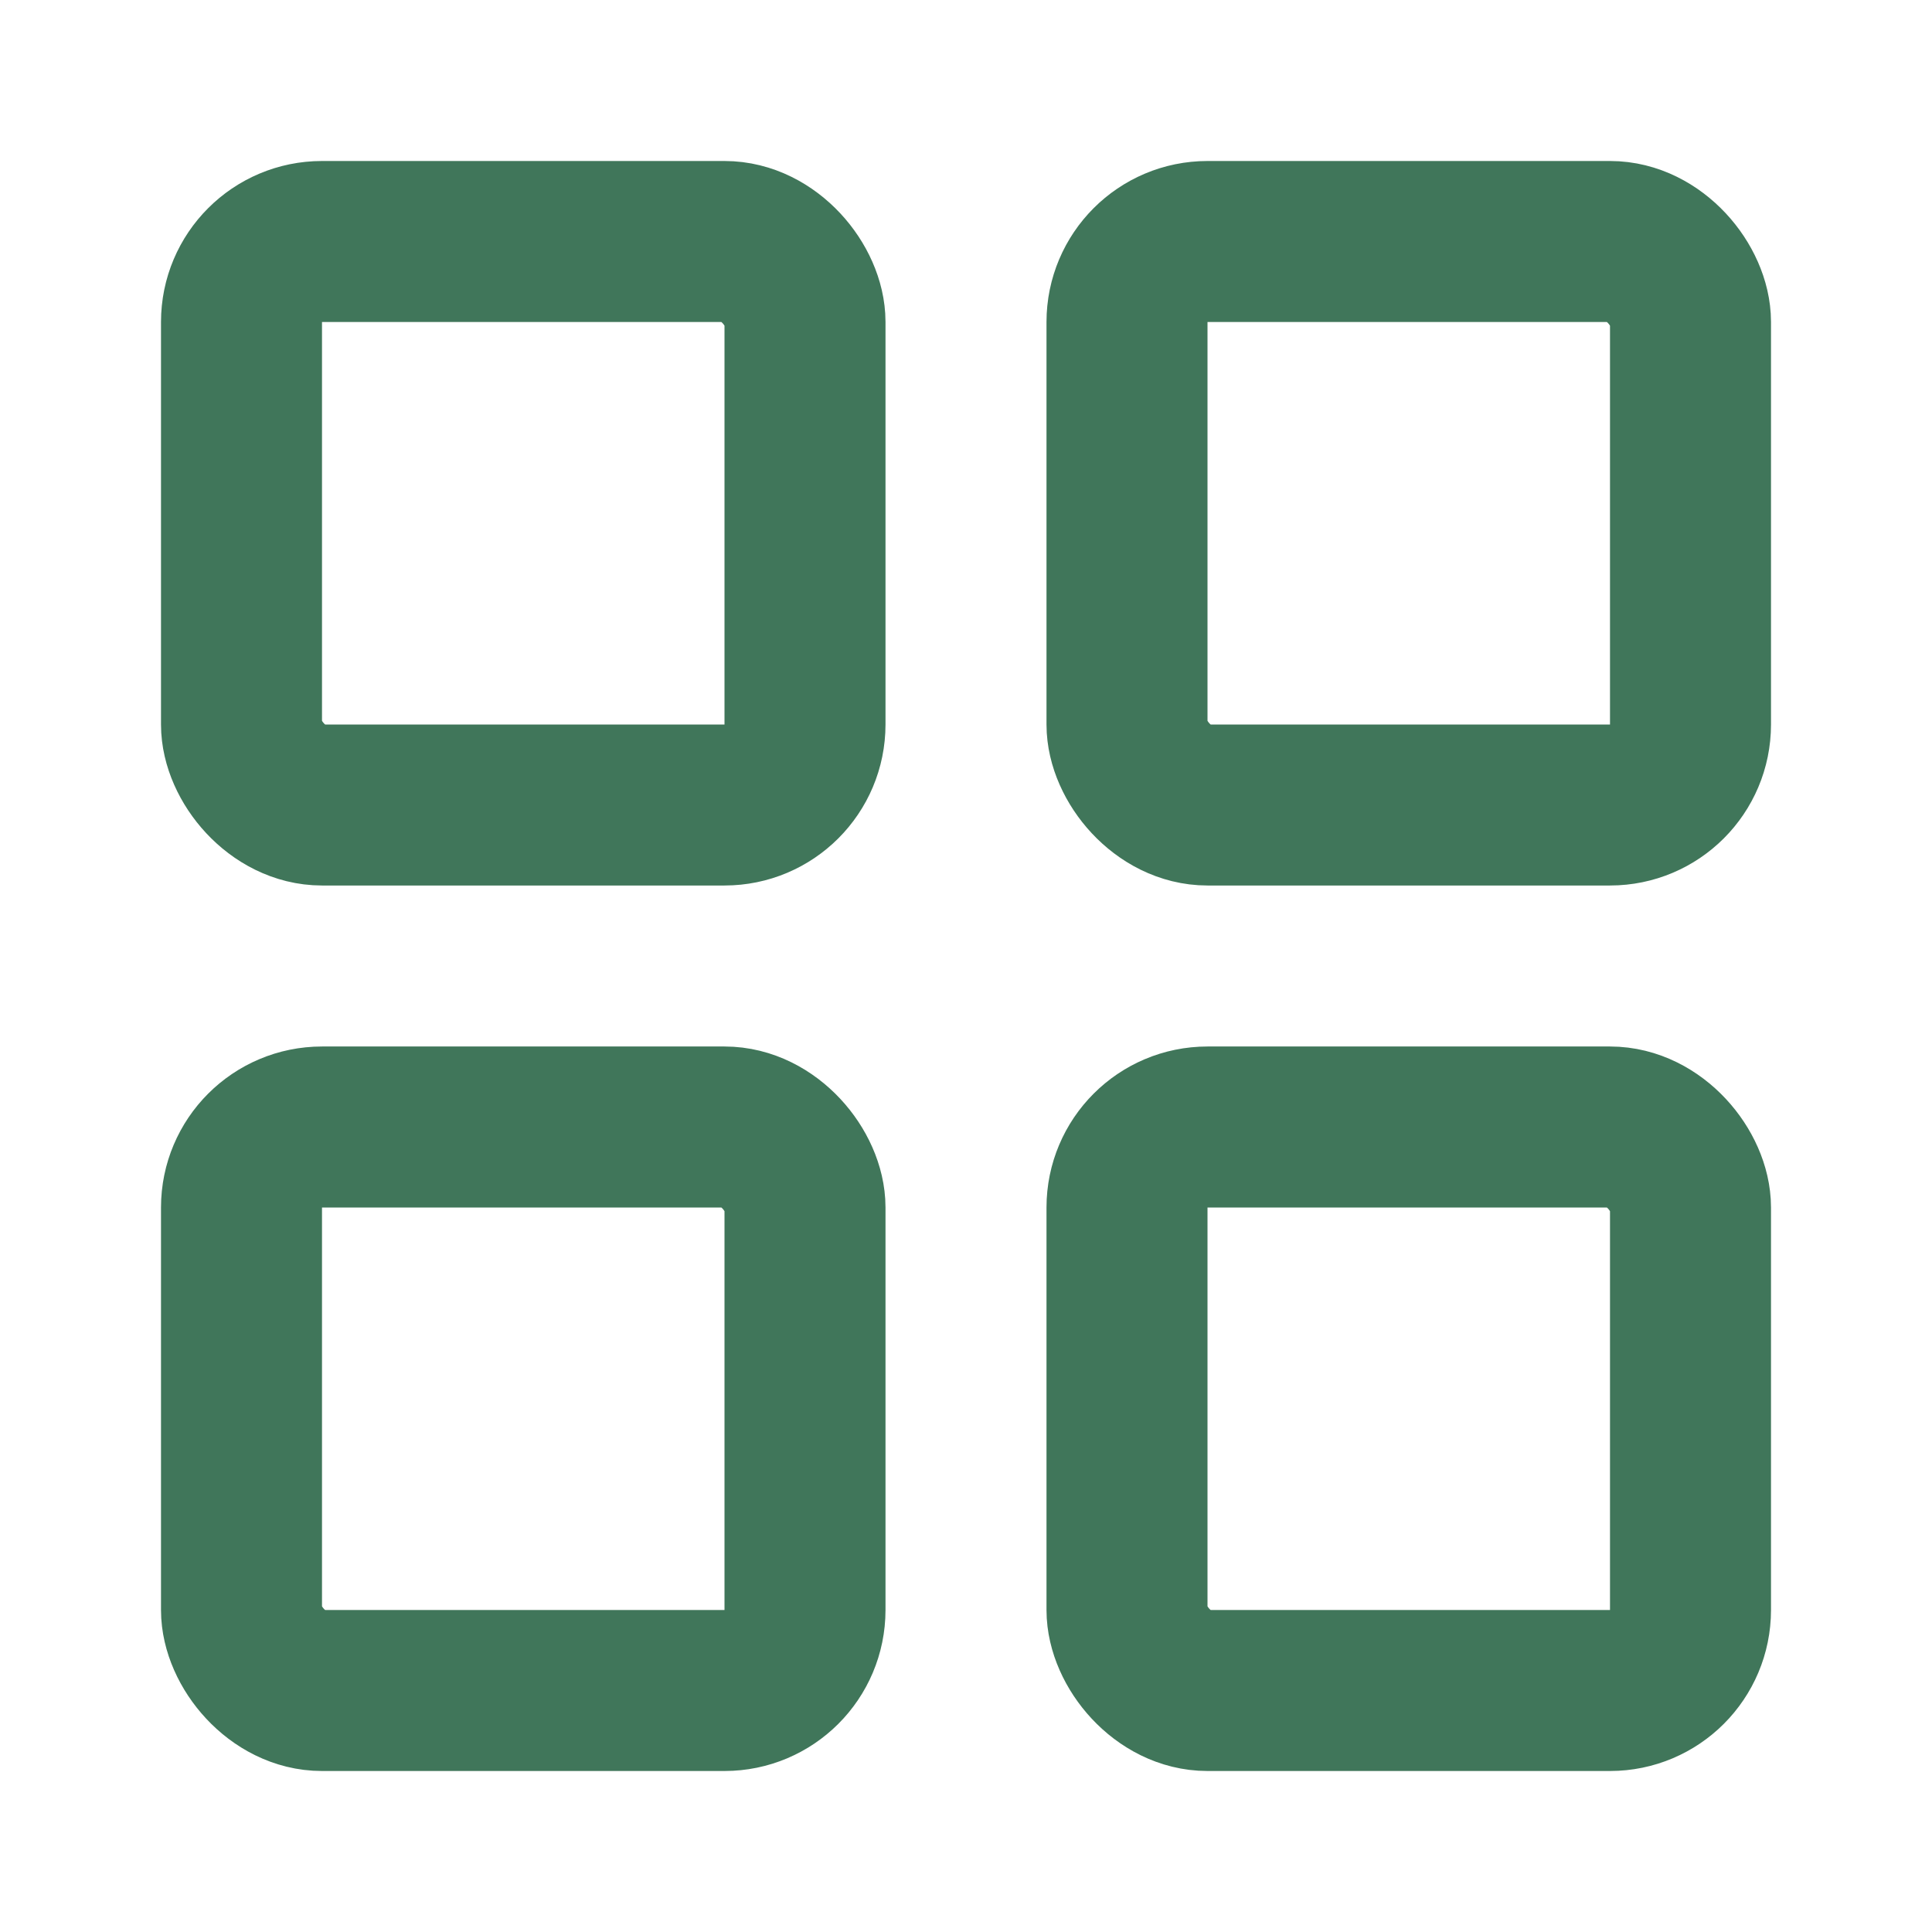
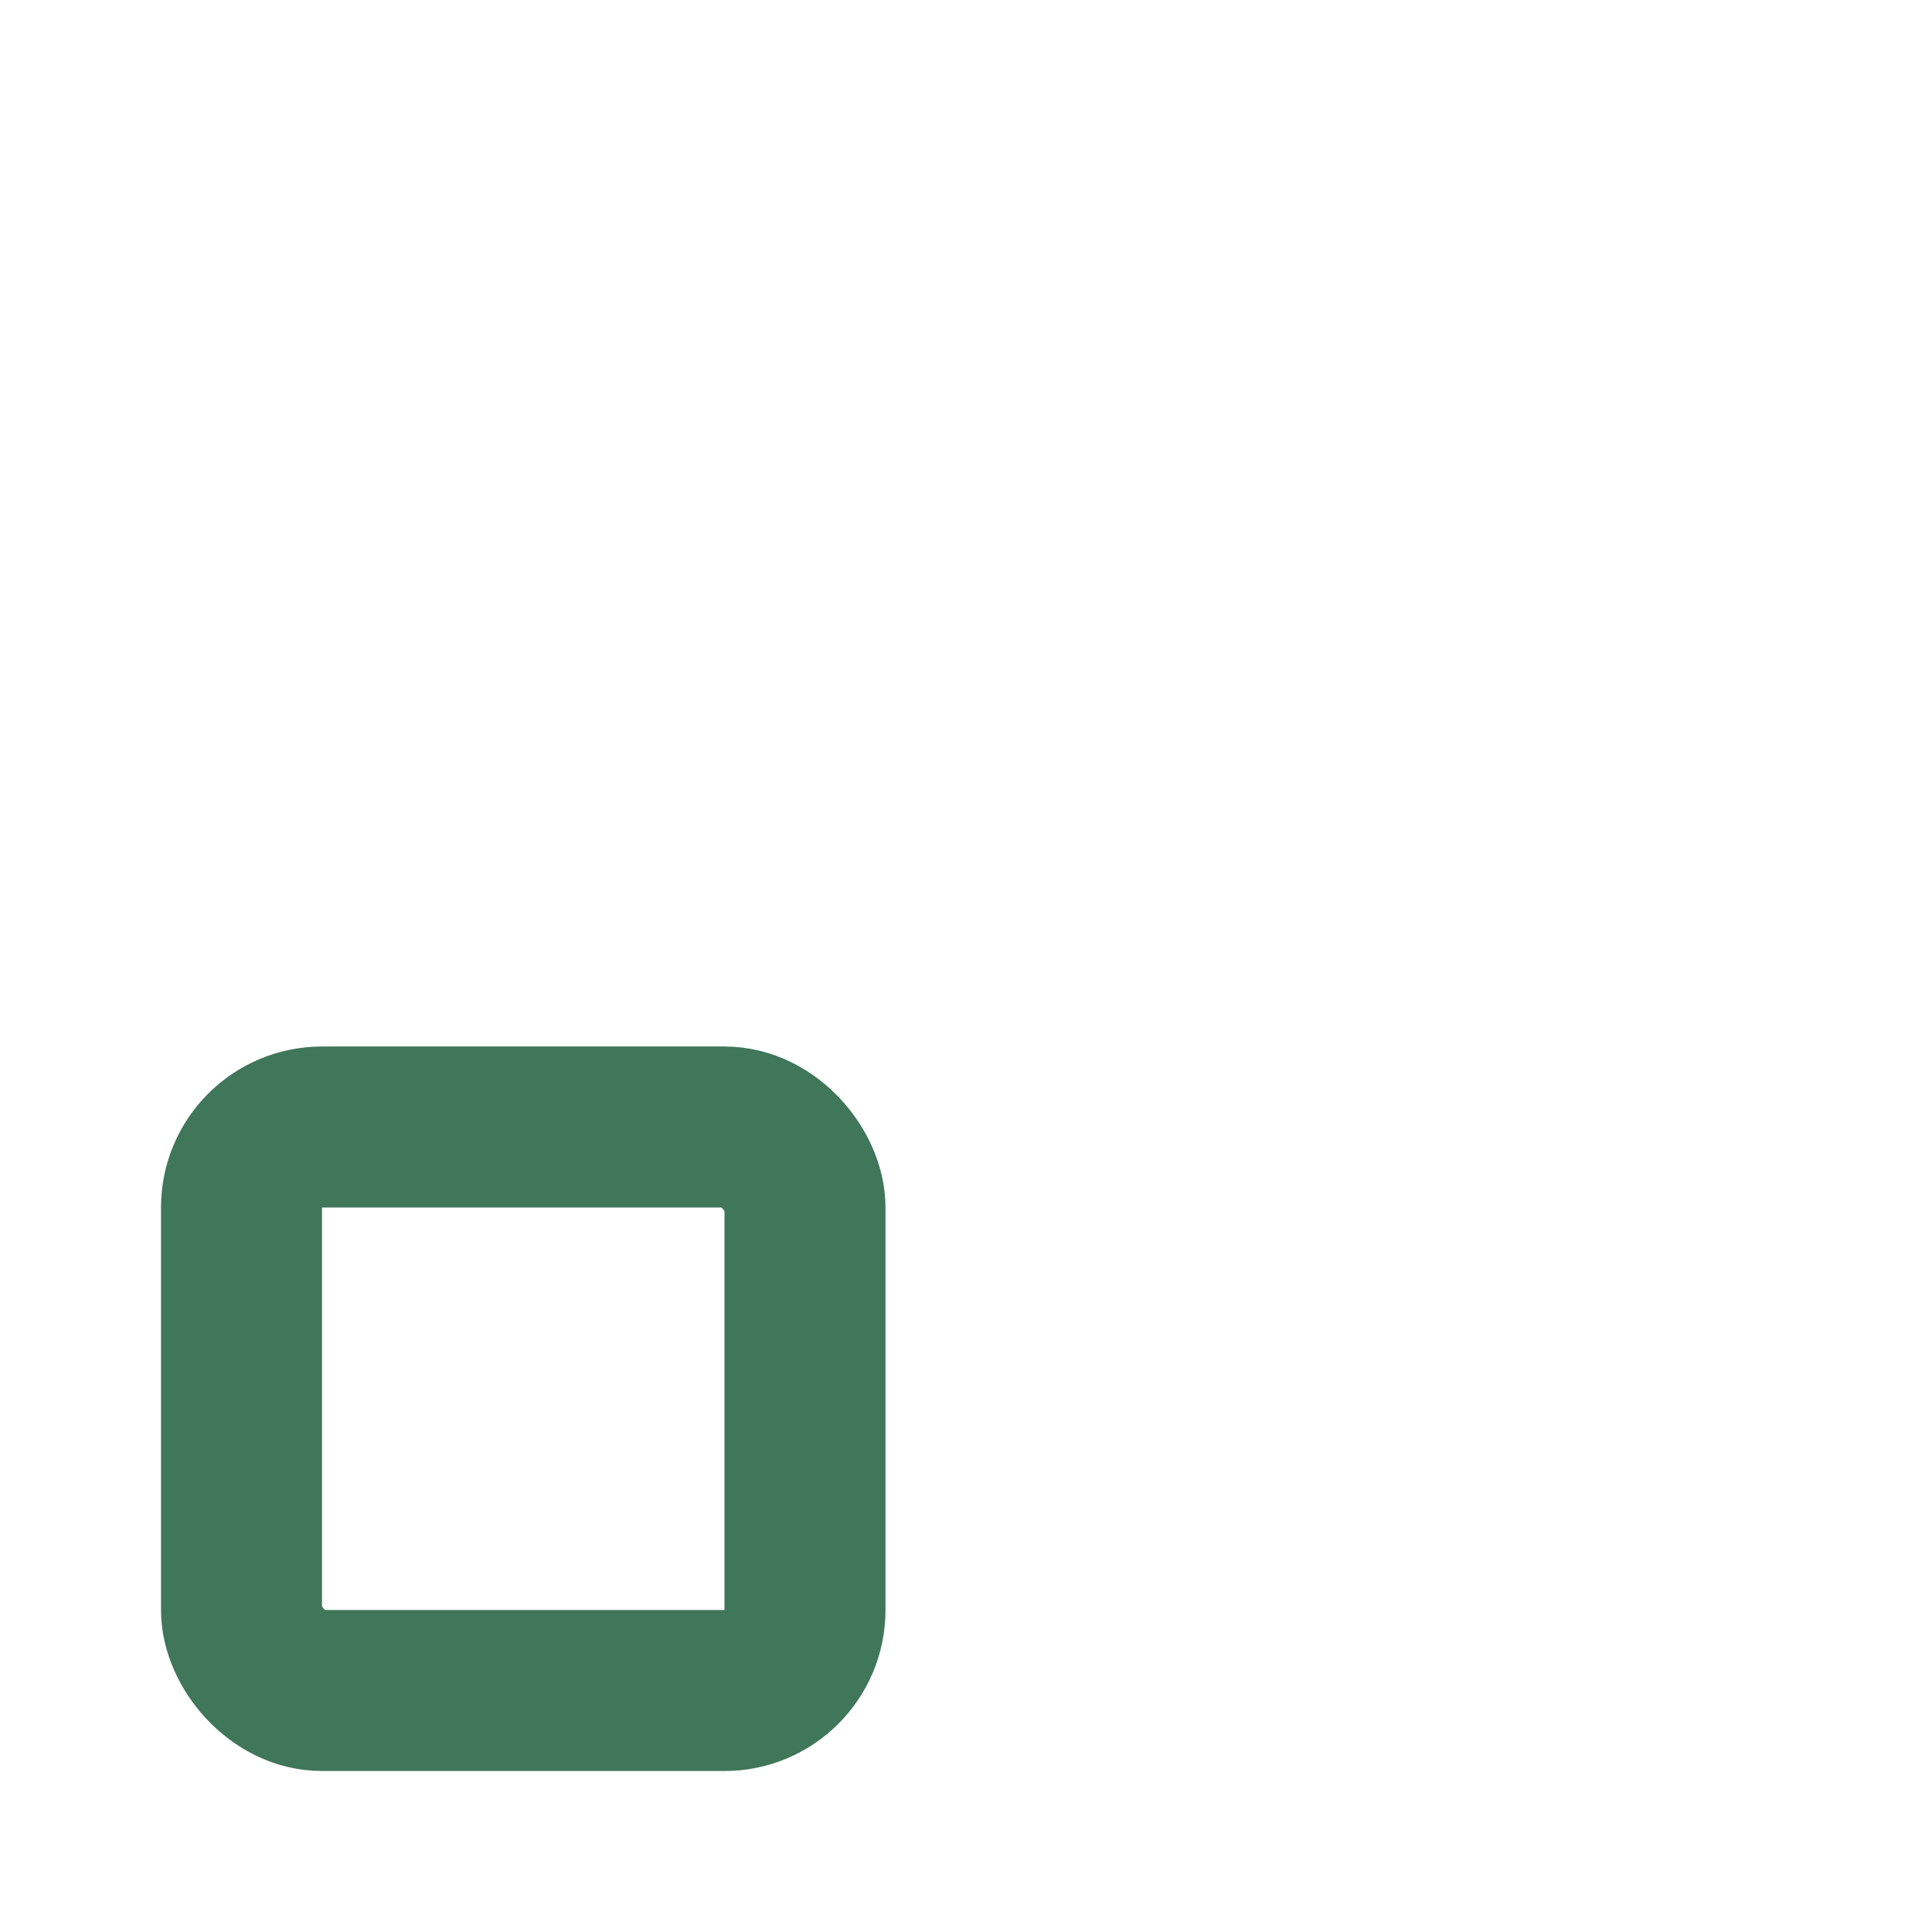
<svg xmlns="http://www.w3.org/2000/svg" class="lucide lucide-layout-grid-icon lucide-layout-grid" stroke-linejoin="round" stroke-linecap="round" stroke-width="2" stroke="#40765a" fill="none" viewBox="0 0 24 24" height="24" width="24">
-   <rect rx="1" y="3" x="3" height="7" width="7" />
-   <rect rx="1" y="3" x="14" height="7" width="7" />
-   <rect rx="1" y="14" x="14" height="7" width="7" />
  <rect rx="1" y="14" x="3" height="7" width="7" />
</svg>